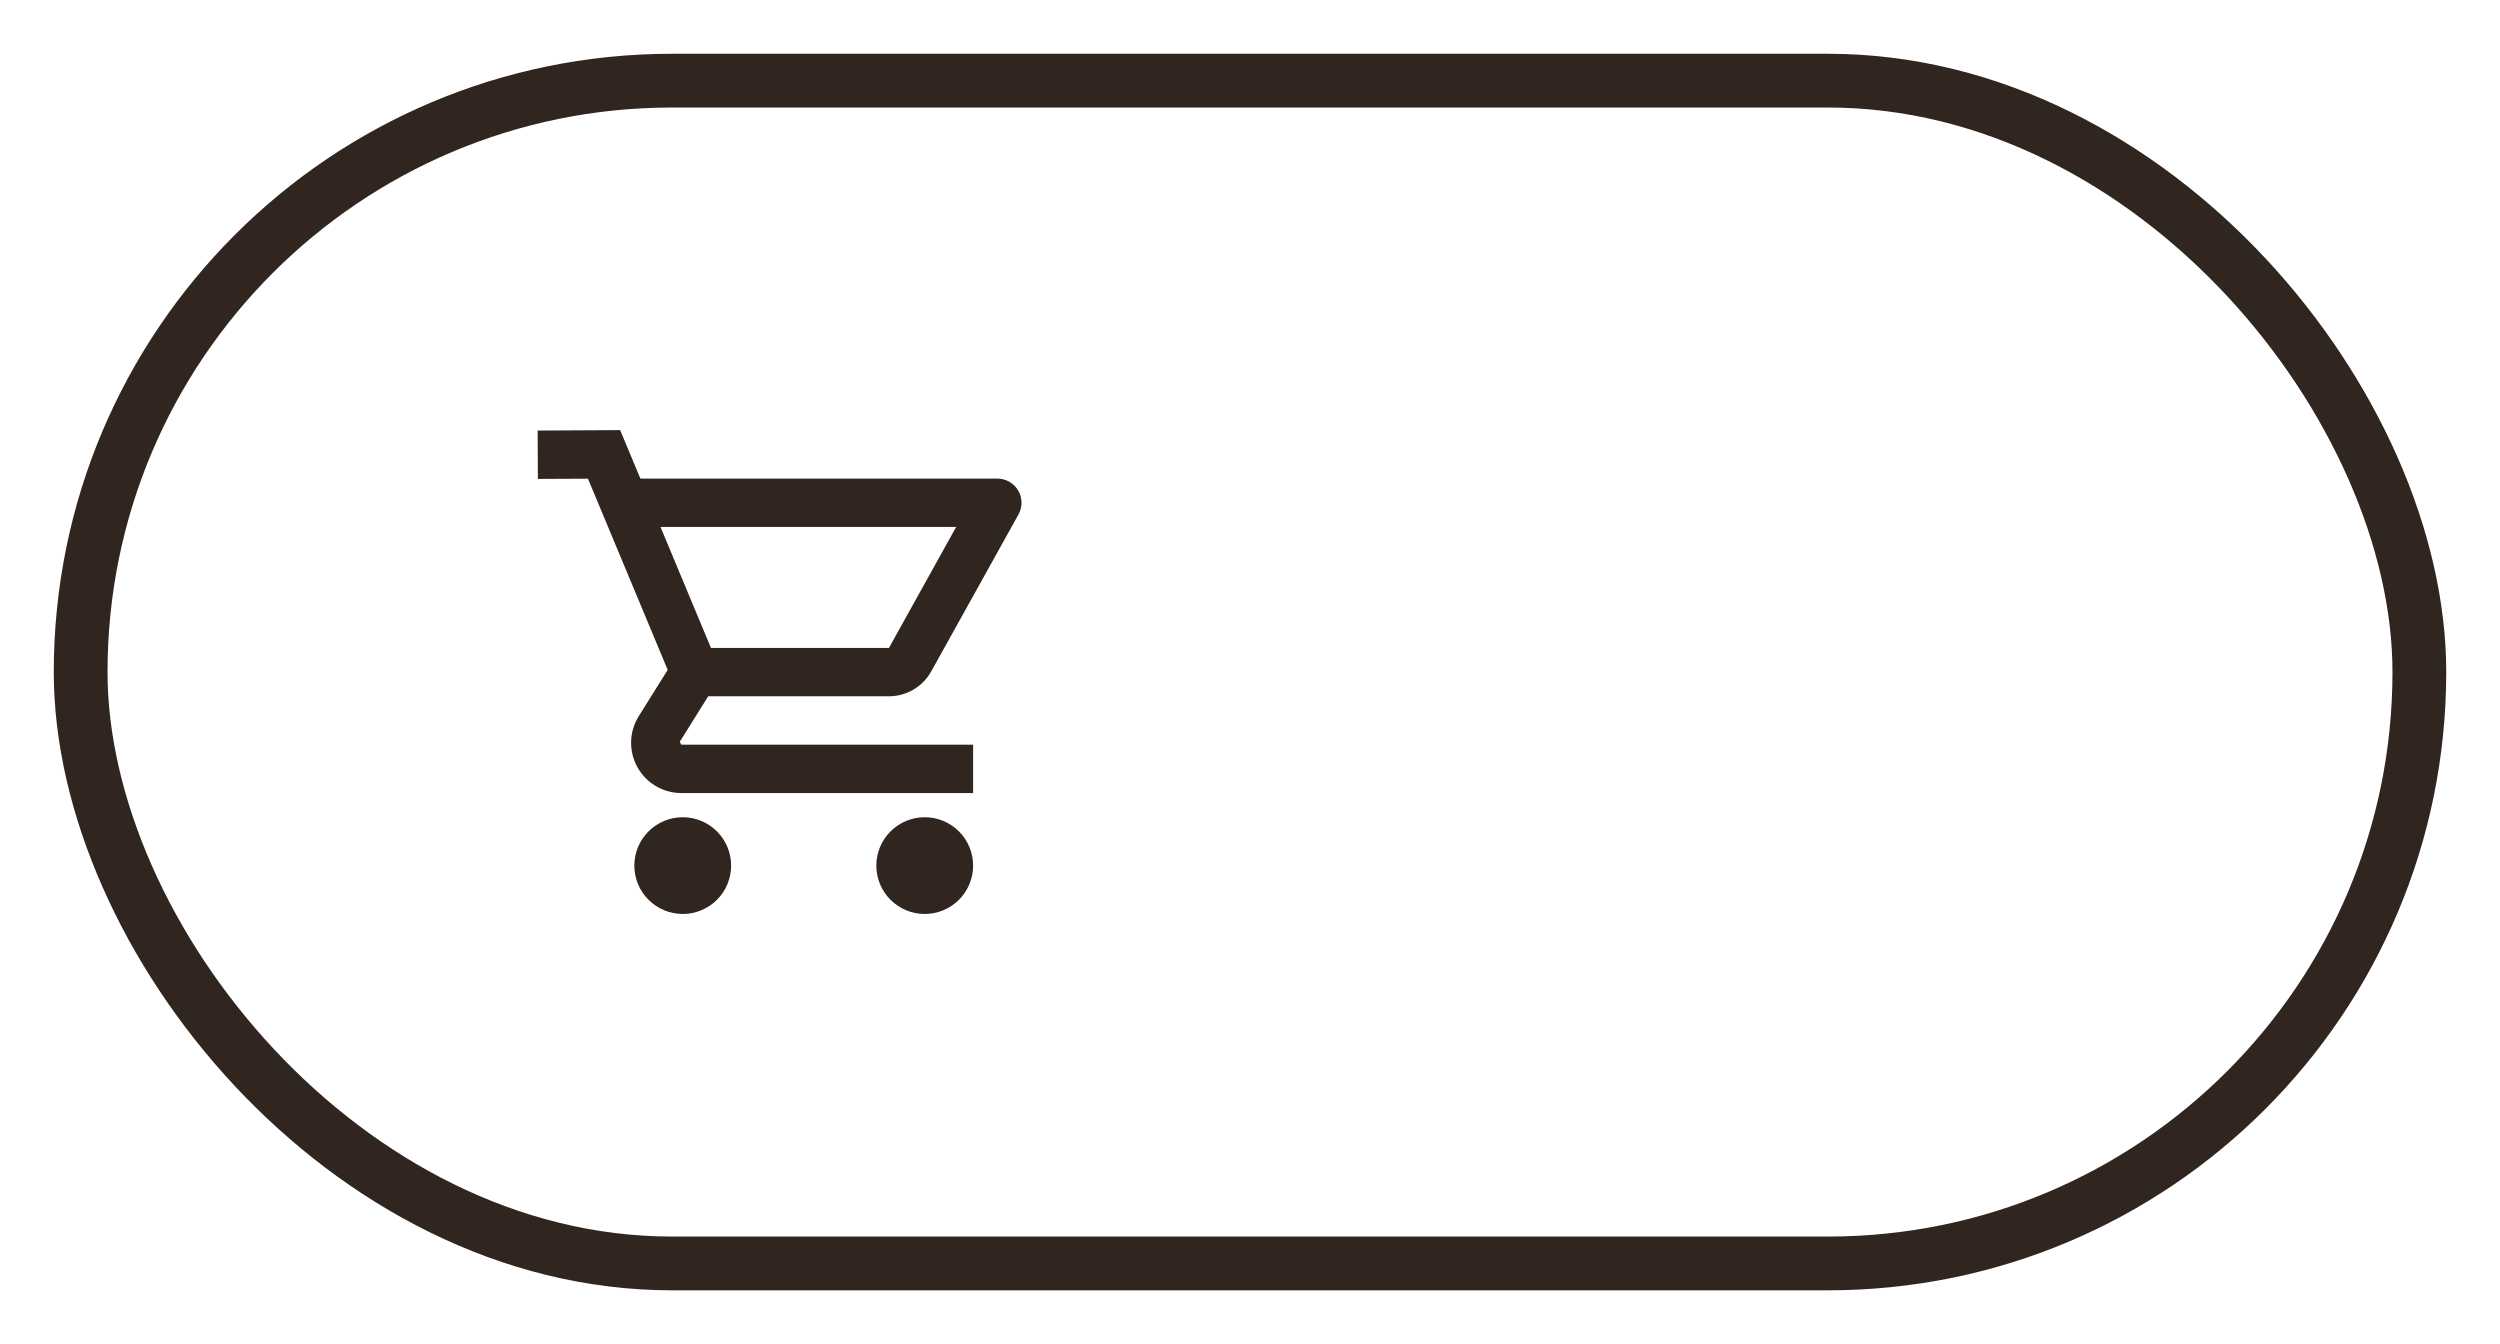
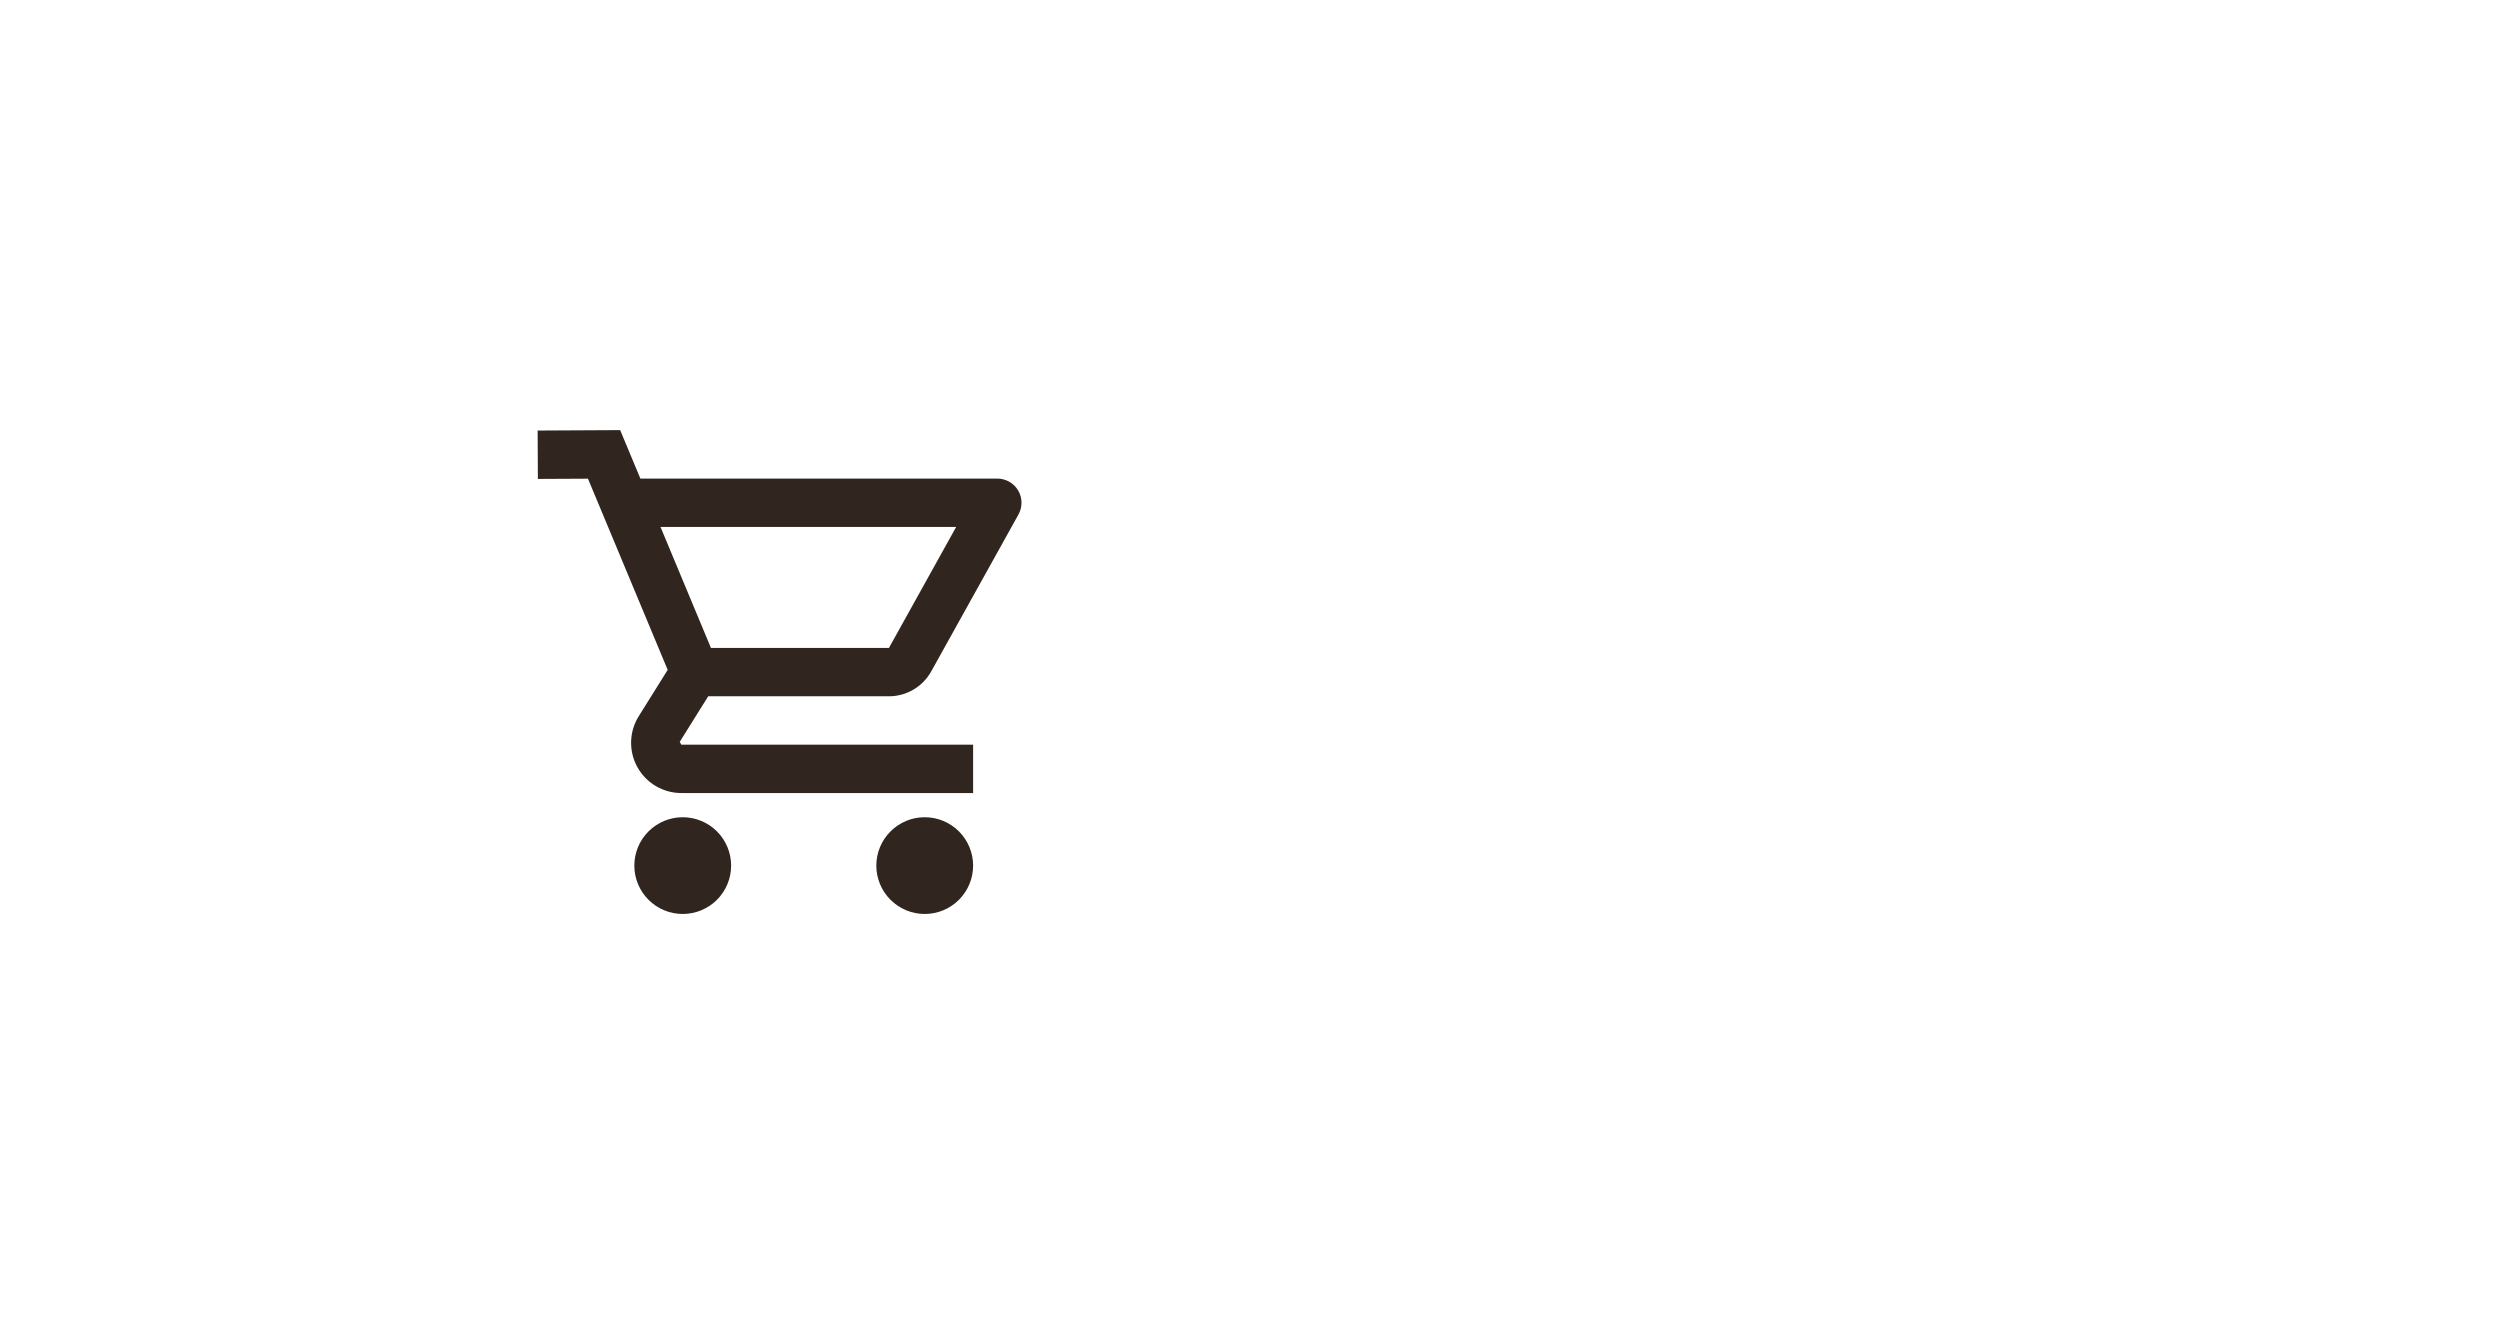
<svg xmlns="http://www.w3.org/2000/svg" width="93" height="50" viewBox="0 0 93 50" fill="none">
-   <rect x="3" y="3" width="87" height="44" rx="22" stroke="#30261F" stroke-width="2" />
-   <path d="M23.07 16L20 16.016L20.009 17.816L21.872 17.807L24.838 24.919L23.761 26.643C23.401 27.219 23.382 27.947 23.712 28.54C24.041 29.133 24.666 29.501 25.345 29.501H36.2V27.701H25.345L25.287 27.596L26.345 25.902H33.069C33.723 25.902 34.325 25.546 34.642 24.975L37.886 19.141C38.042 18.862 38.038 18.521 37.876 18.246C37.714 17.972 37.417 17.803 37.098 17.803H23.822L23.07 16ZM24.571 19.603H35.569L33.069 24.102H26.447L24.571 19.603ZM25.398 30.401C24.92 30.401 24.462 30.59 24.125 30.928C23.787 31.265 23.597 31.723 23.597 32.2C23.597 32.678 23.787 33.135 24.125 33.473C24.462 33.81 24.92 34 25.398 34C25.875 34 26.333 33.81 26.671 33.473C27.008 33.135 27.198 32.678 27.198 32.2C27.198 31.723 27.008 31.265 26.671 30.928C26.333 30.59 25.875 30.401 25.398 30.401ZM34.4 30.401C33.922 30.401 33.464 30.59 33.127 30.928C32.789 31.265 32.599 31.723 32.599 32.2C32.599 32.678 32.789 33.135 33.127 33.473C33.464 33.81 33.922 34 34.4 34C34.877 34 35.335 33.81 35.673 33.473C36.01 33.135 36.2 32.678 36.2 32.2C36.2 31.723 36.01 31.265 35.673 30.928C35.335 30.59 34.877 30.401 34.4 30.401Z" fill="#30261F" />
+   <path d="M23.07 16L20 16.016L20.009 17.816L21.872 17.807L24.838 24.919L23.761 26.643C23.401 27.219 23.382 27.947 23.712 28.54C24.041 29.133 24.666 29.501 25.345 29.501H36.2V27.701H25.345L25.287 27.596L26.345 25.902H33.069C33.723 25.902 34.325 25.546 34.642 24.975L37.886 19.141C38.042 18.862 38.038 18.521 37.876 18.246C37.714 17.972 37.417 17.803 37.098 17.803H23.822ZM24.571 19.603H35.569L33.069 24.102H26.447L24.571 19.603ZM25.398 30.401C24.92 30.401 24.462 30.59 24.125 30.928C23.787 31.265 23.597 31.723 23.597 32.2C23.597 32.678 23.787 33.135 24.125 33.473C24.462 33.81 24.92 34 25.398 34C25.875 34 26.333 33.81 26.671 33.473C27.008 33.135 27.198 32.678 27.198 32.2C27.198 31.723 27.008 31.265 26.671 30.928C26.333 30.59 25.875 30.401 25.398 30.401ZM34.4 30.401C33.922 30.401 33.464 30.59 33.127 30.928C32.789 31.265 32.599 31.723 32.599 32.2C32.599 32.678 32.789 33.135 33.127 33.473C33.464 33.81 33.922 34 34.4 34C34.877 34 35.335 33.81 35.673 33.473C36.01 33.135 36.2 32.678 36.2 32.2C36.2 31.723 36.01 31.265 35.673 30.928C35.335 30.59 34.877 30.401 34.4 30.401Z" fill="#30261F" />
</svg>